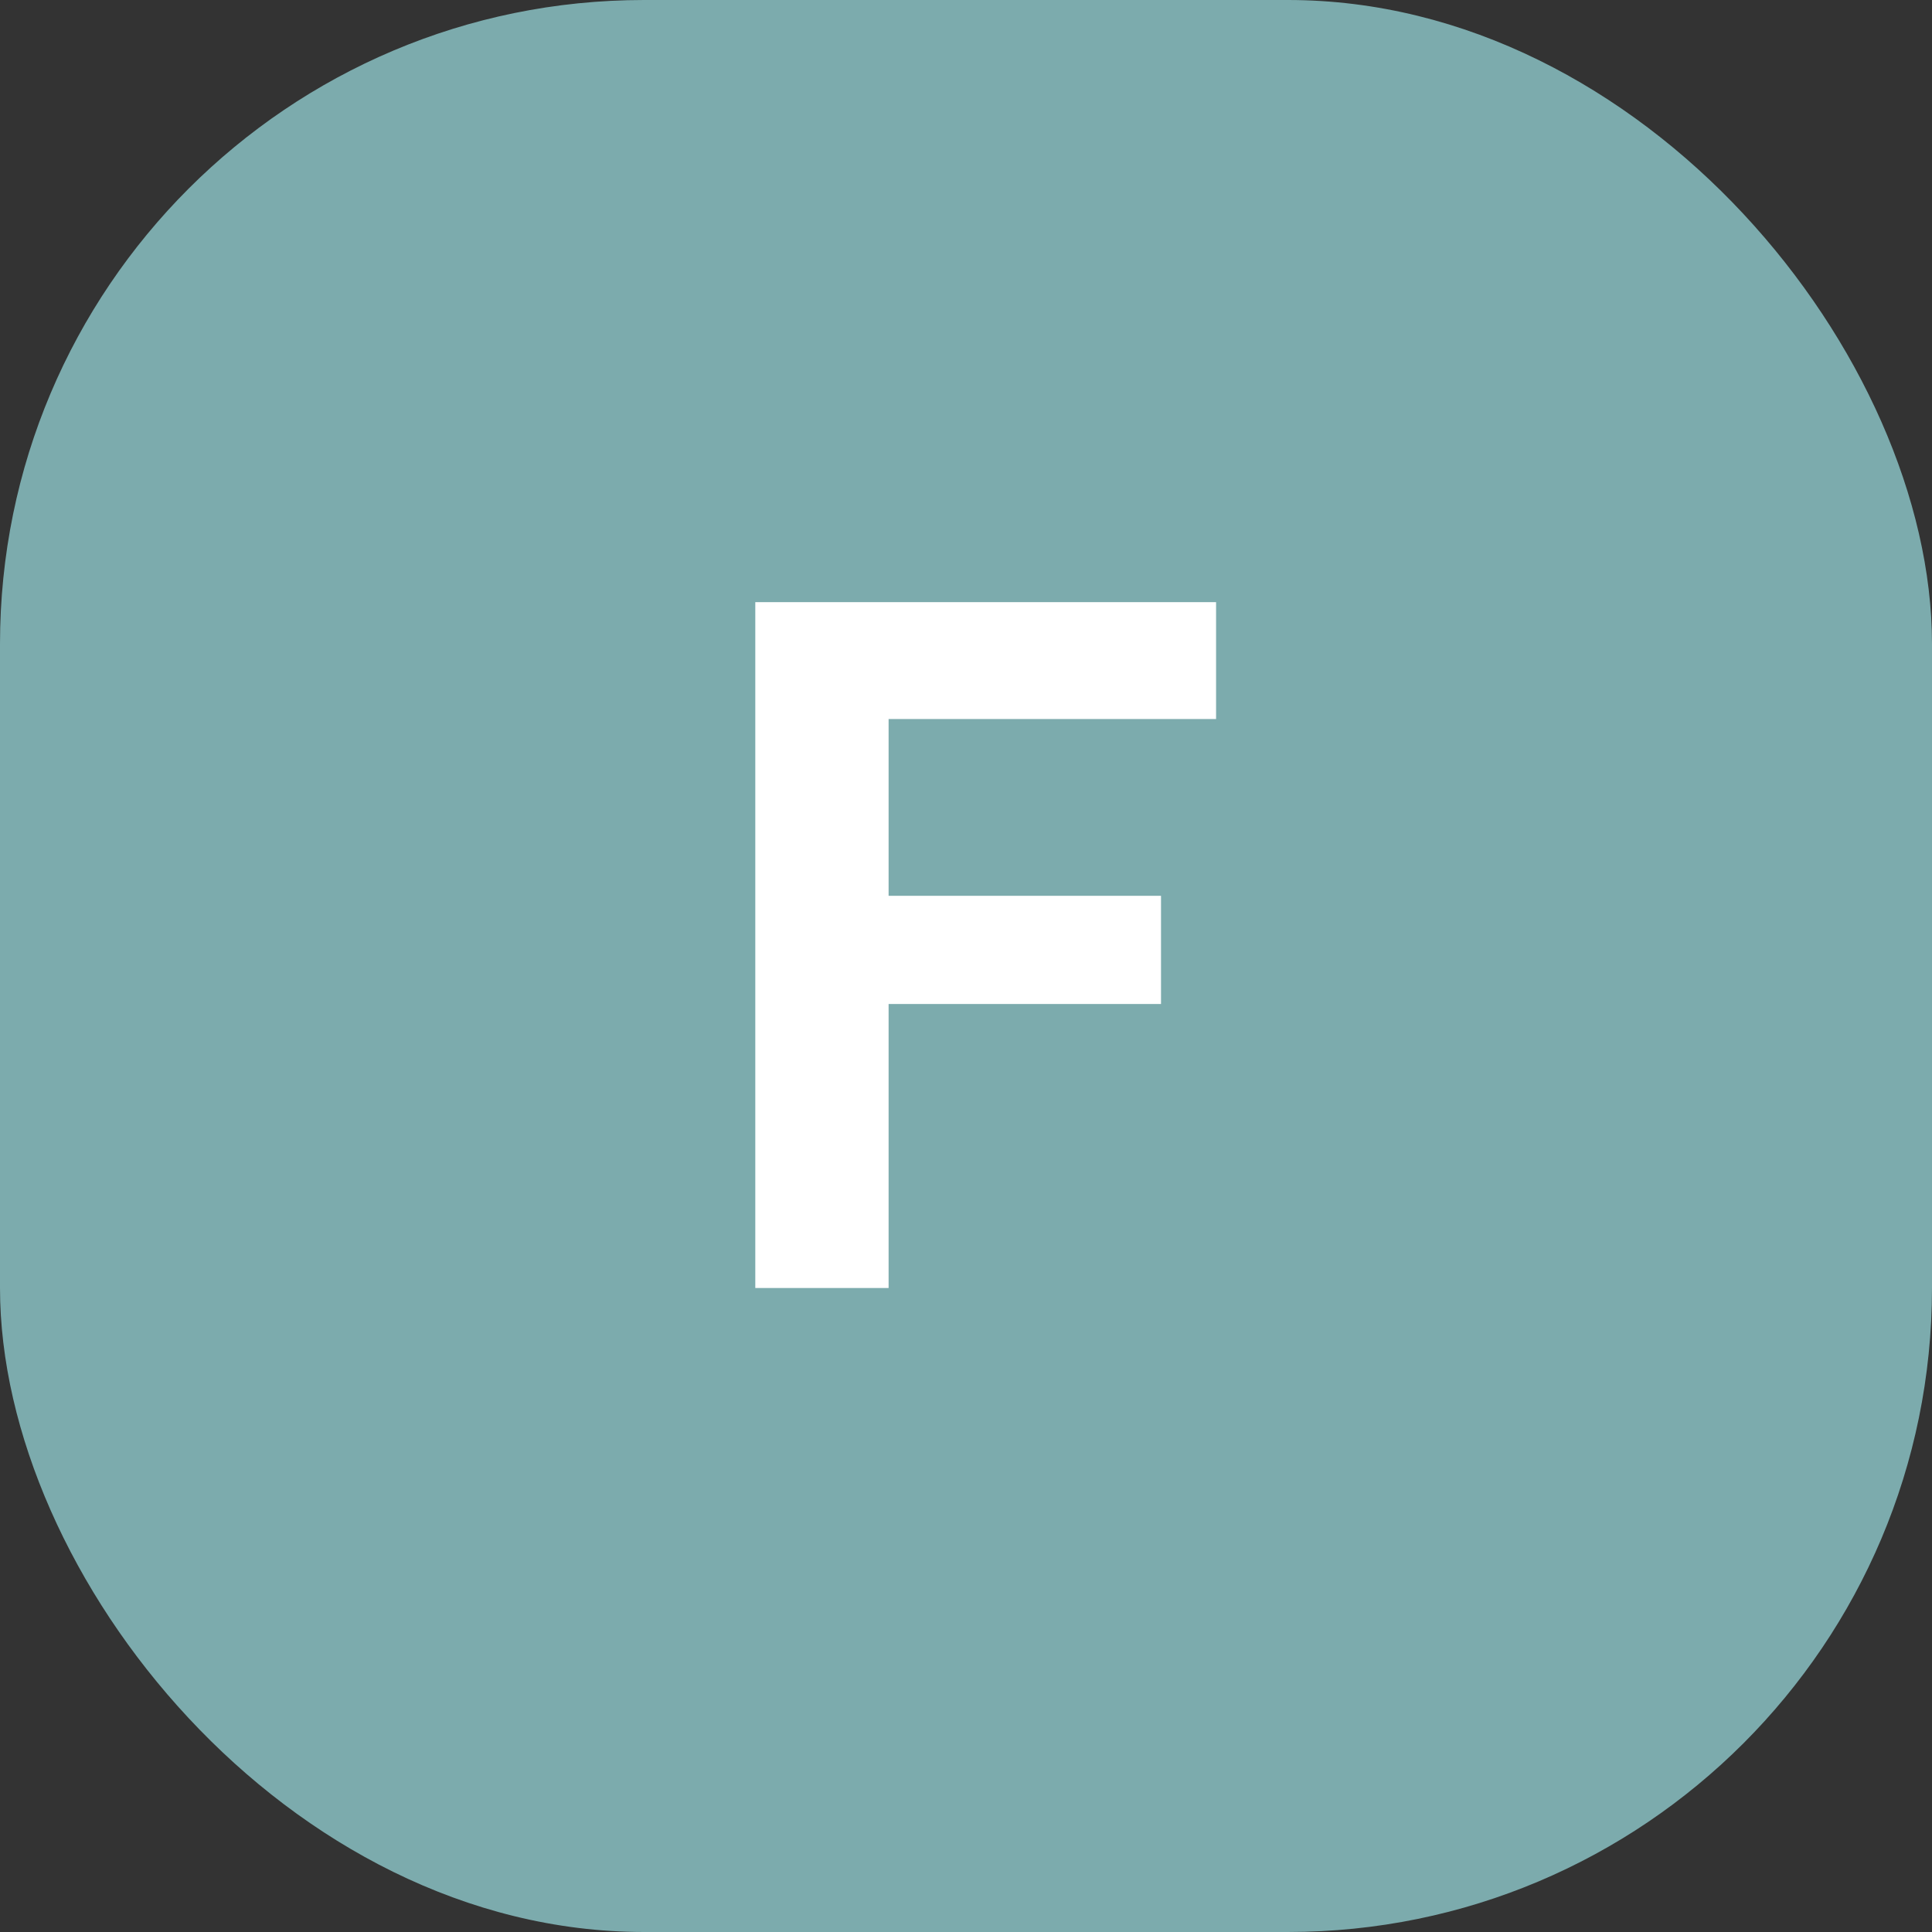
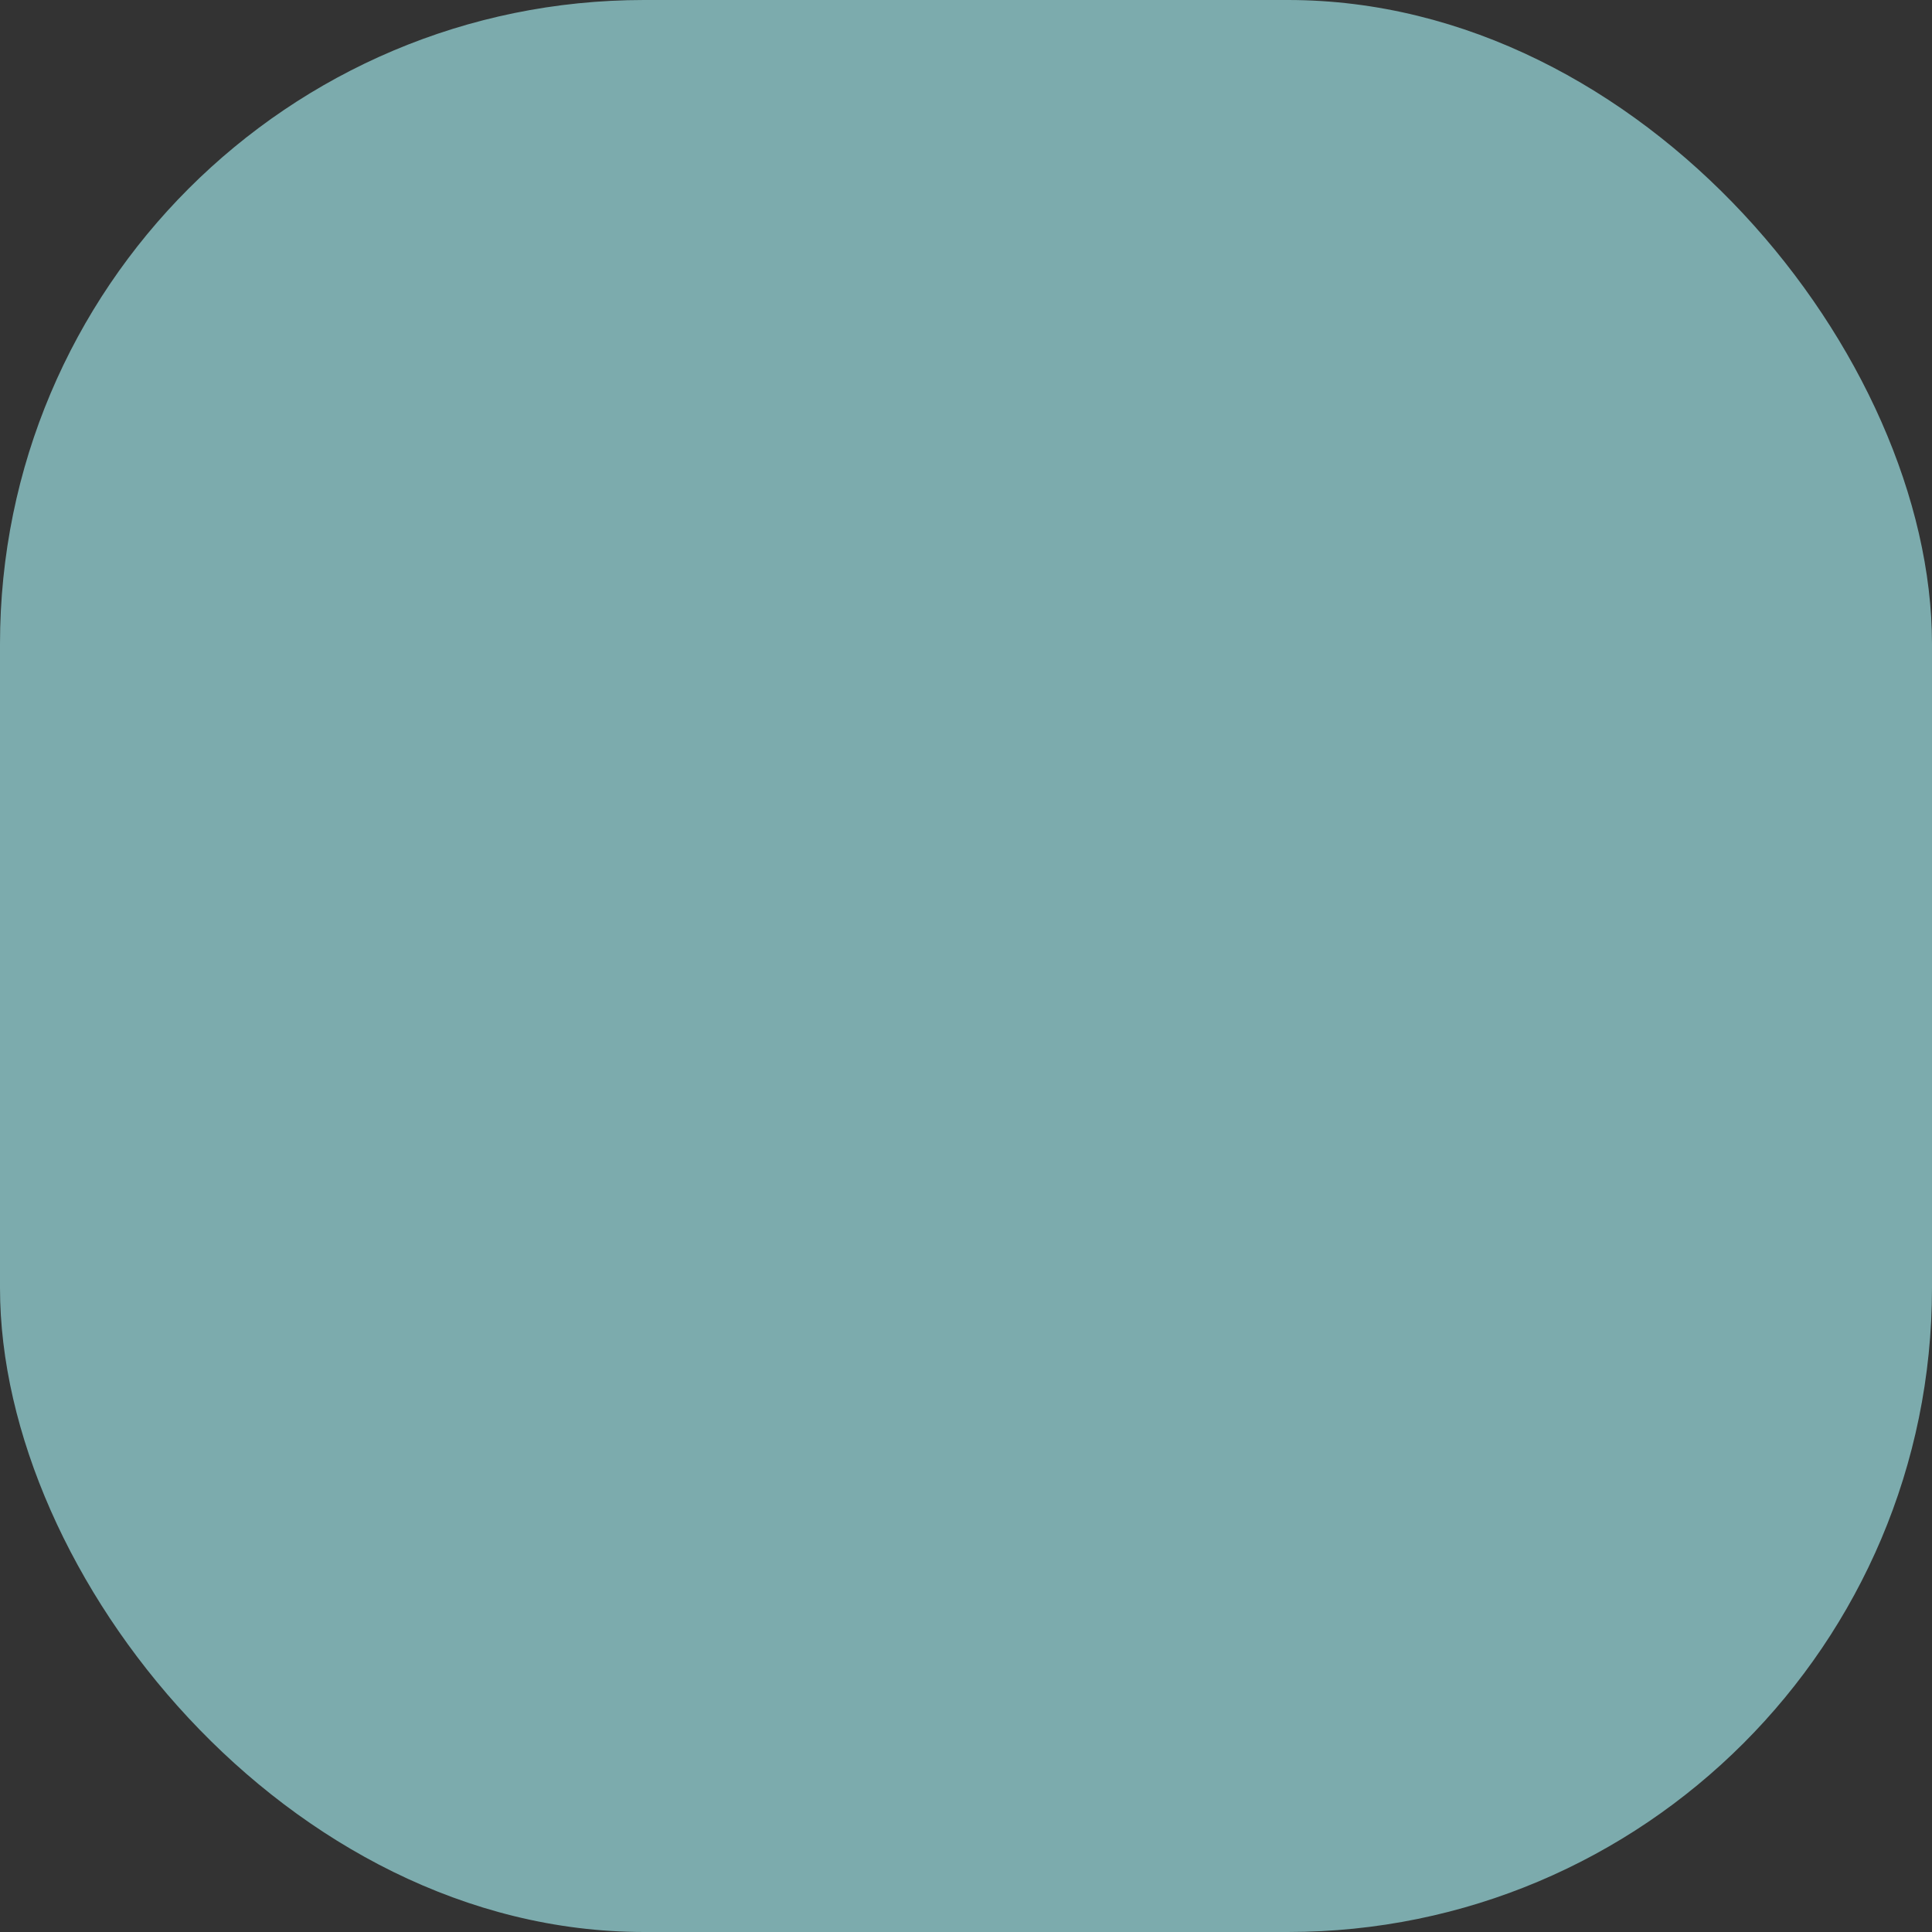
<svg xmlns="http://www.w3.org/2000/svg" width="48" height="48" viewBox="0 0 48 48" fill="none">
  <rect x="0" y="0" width="48" height="48" fill="#333333" stroke="none" />
  <rect width="48" height="48" rx="16" fill="#7CABAD" />
-   <path d="M18.765 32V14.96H30.213V17.864H22.077V22.256H28.845V24.944H22.077V32H18.765Z" fill="white" />
</svg>